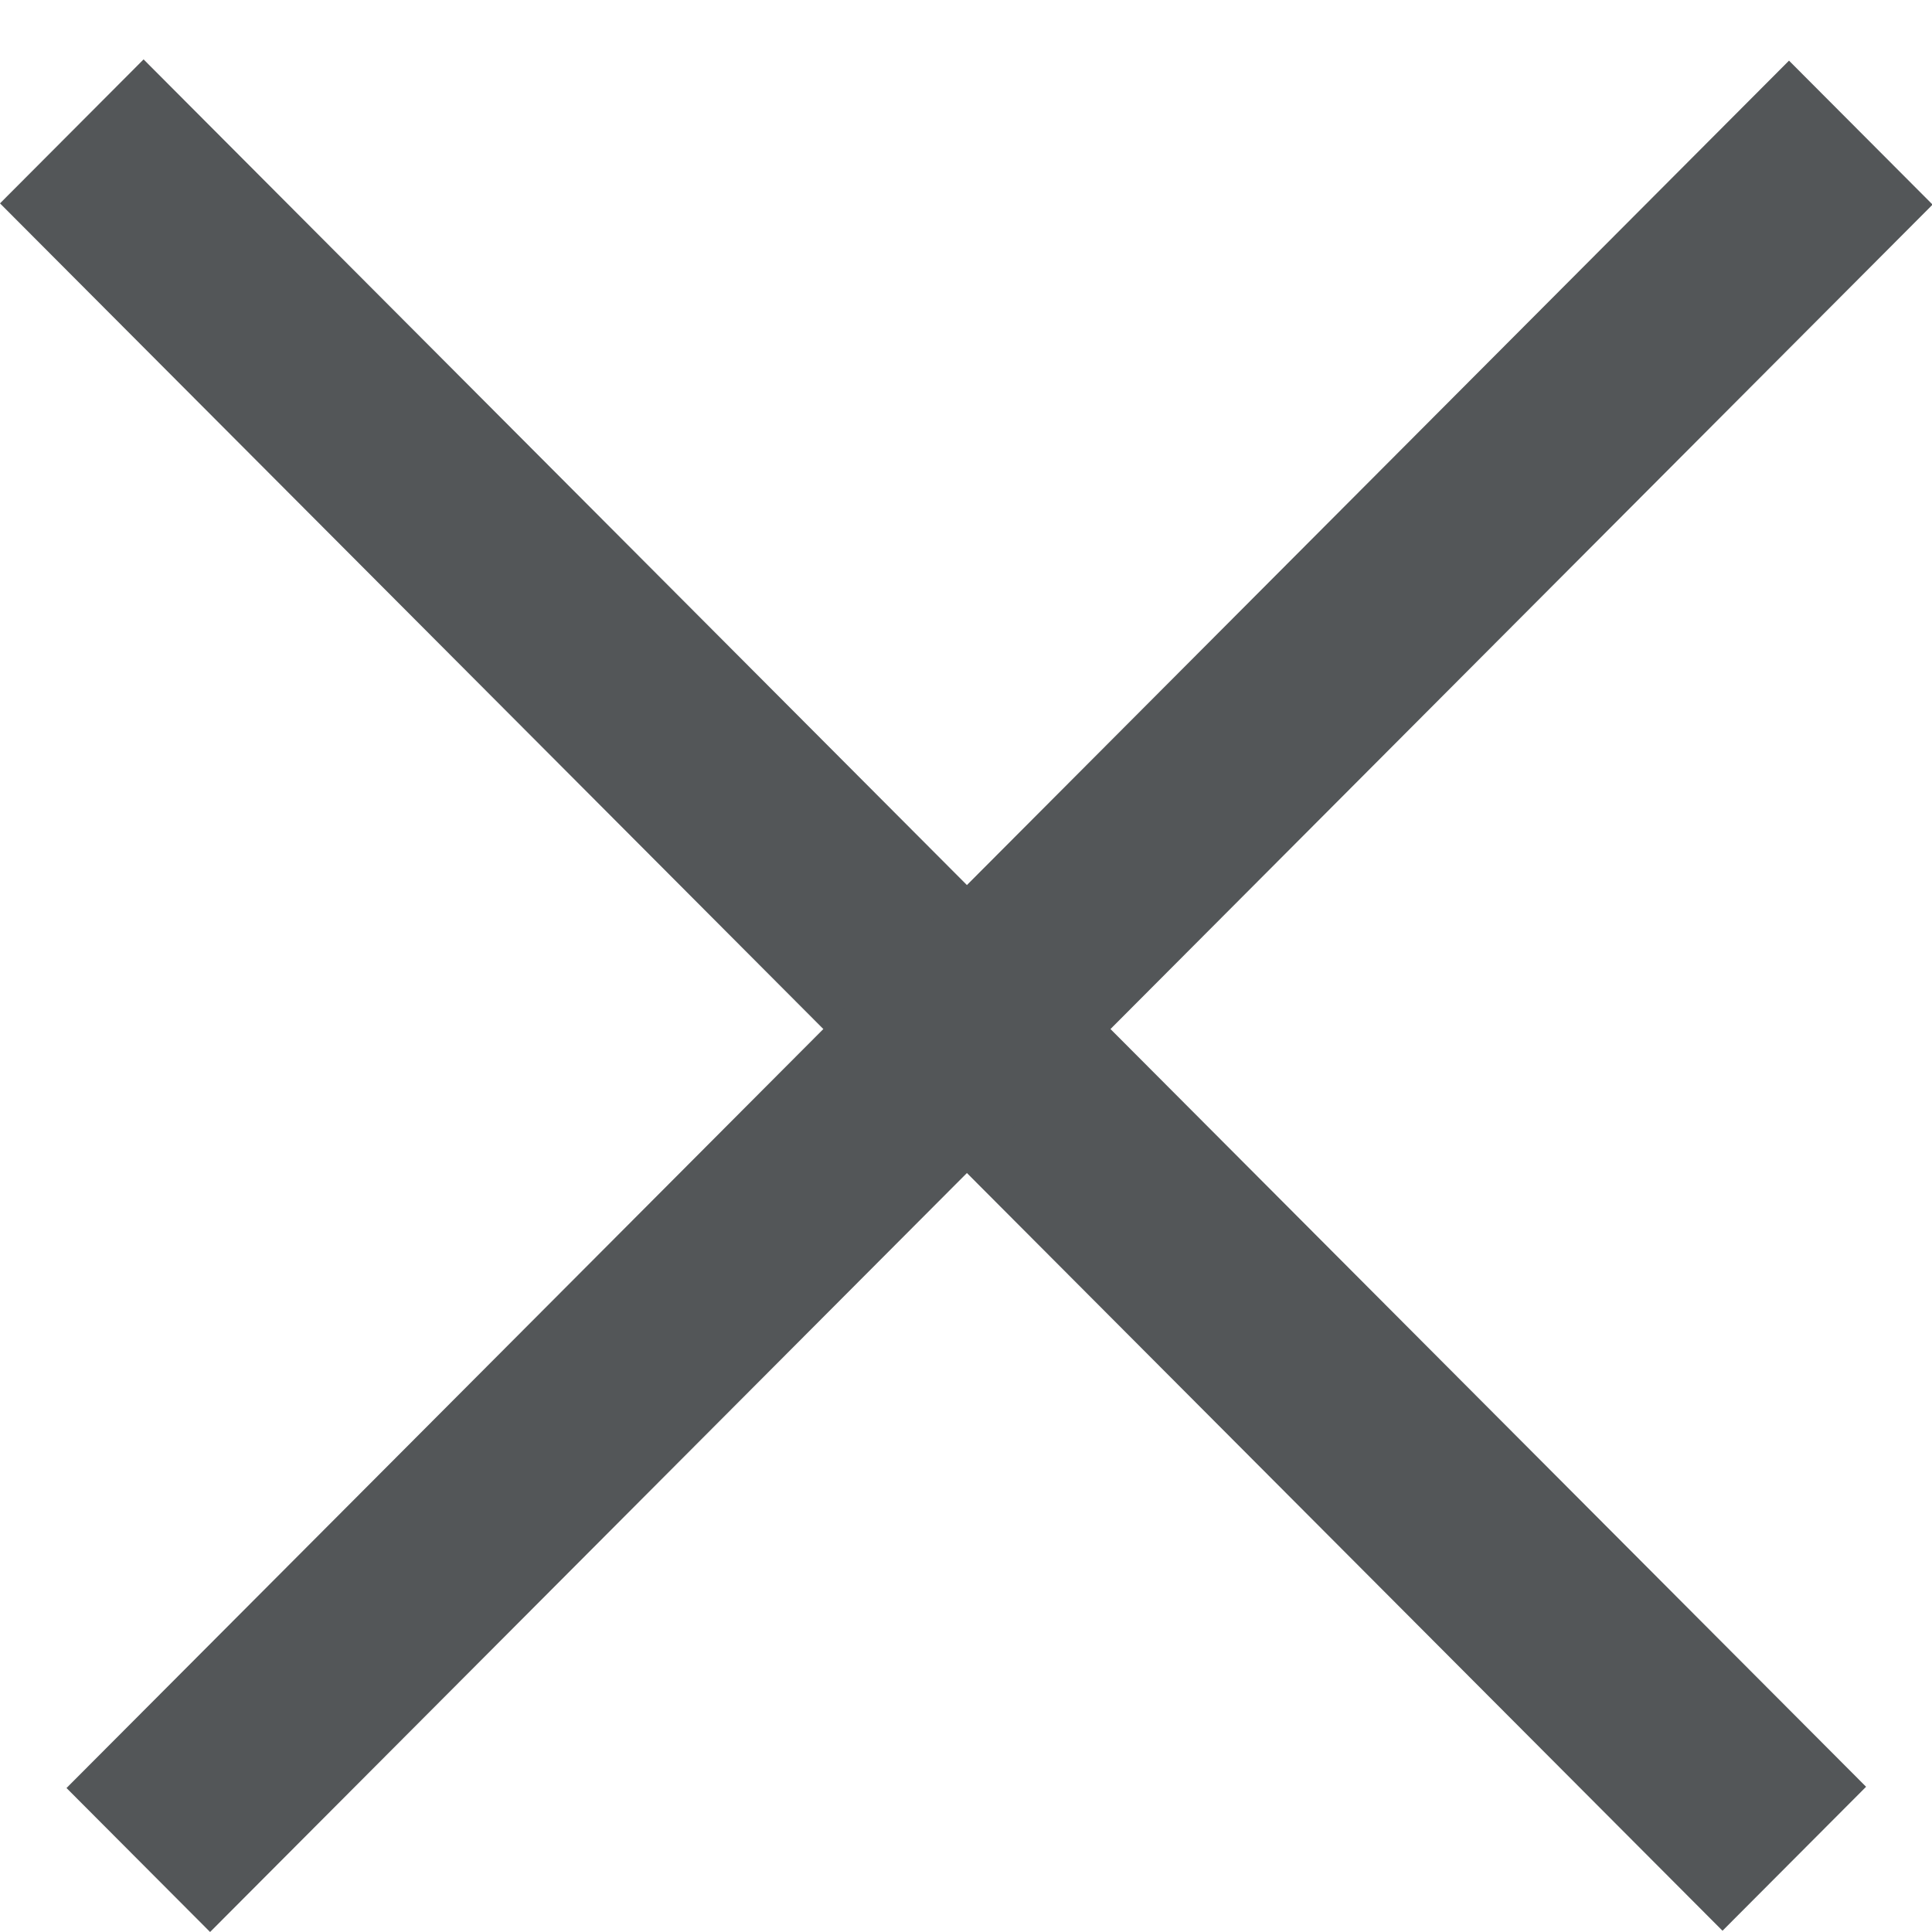
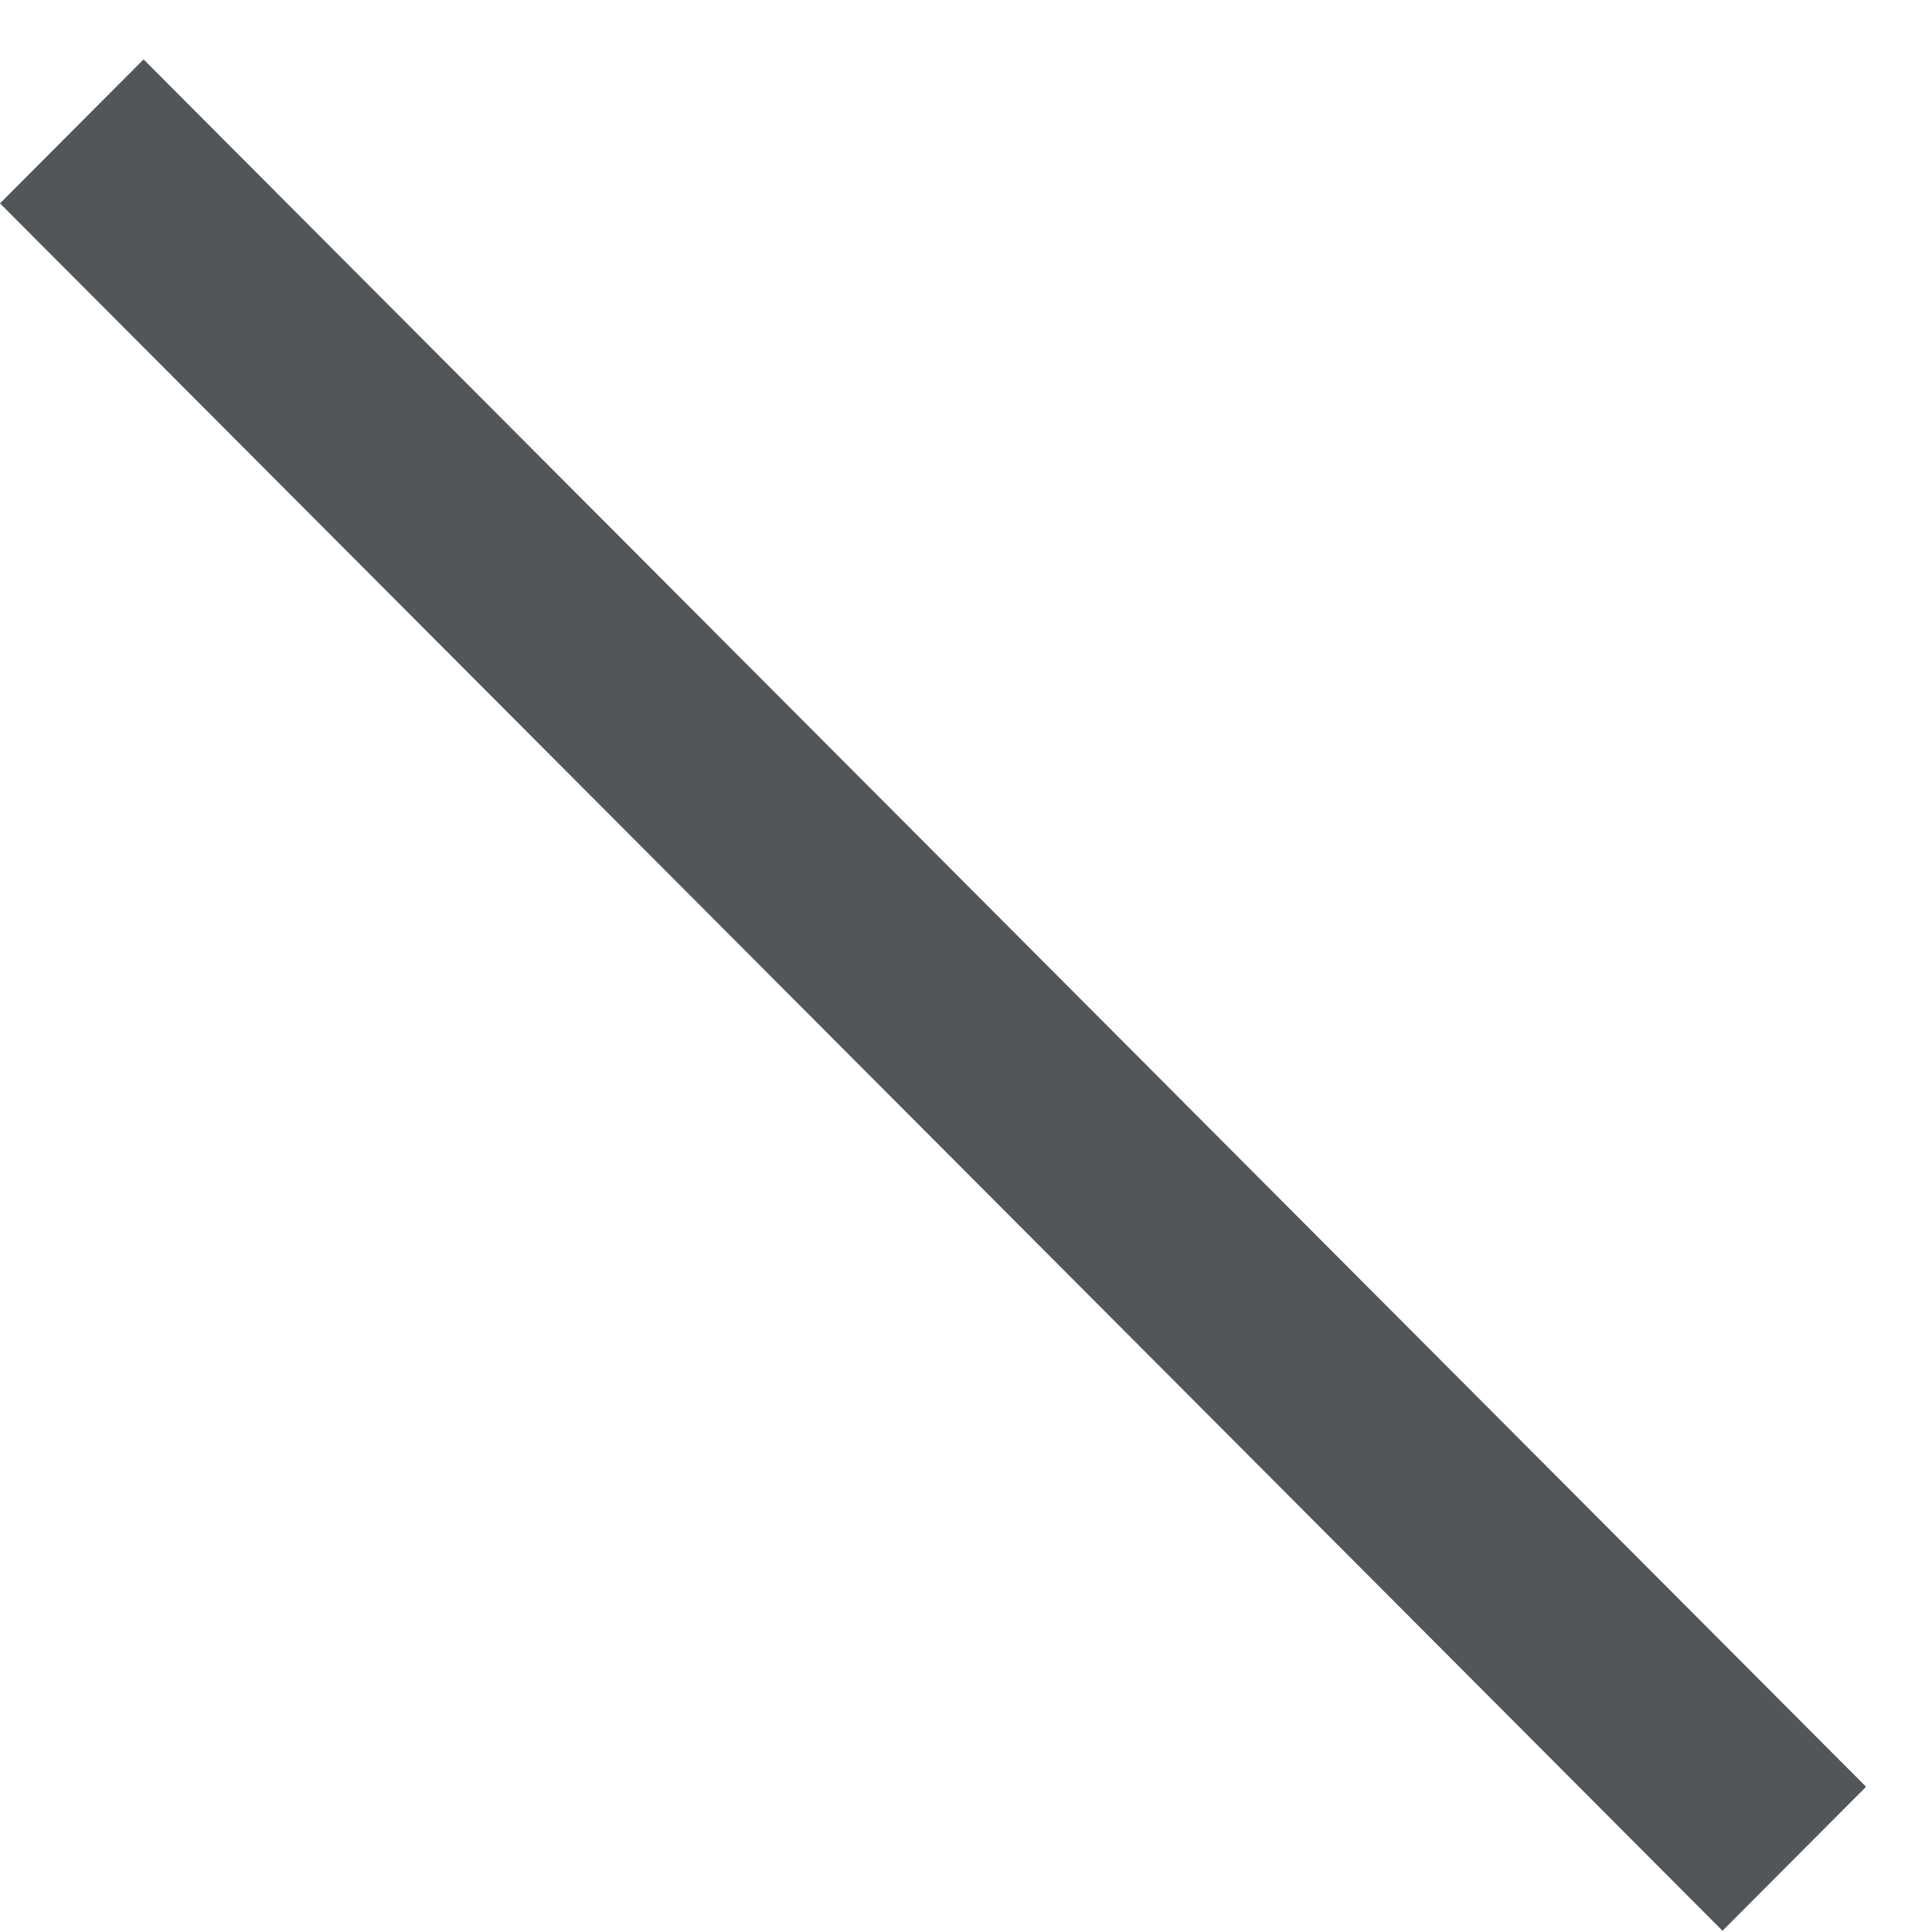
<svg xmlns="http://www.w3.org/2000/svg" width="19" height="19" viewBox="0 0 19 19" fill="none">
  <line y1="-1" x2="23.994" y2="-1" transform="matrix(0.706 0.708 -0.706 0.708 0 2)" stroke="#535658" stroke-width="2" />
-   <line y1="-1" x2="23.994" y2="-1" transform="matrix(0.706 -0.708 0.706 0.708 2.066 19)" stroke="#535658" stroke-width="2" />
</svg>